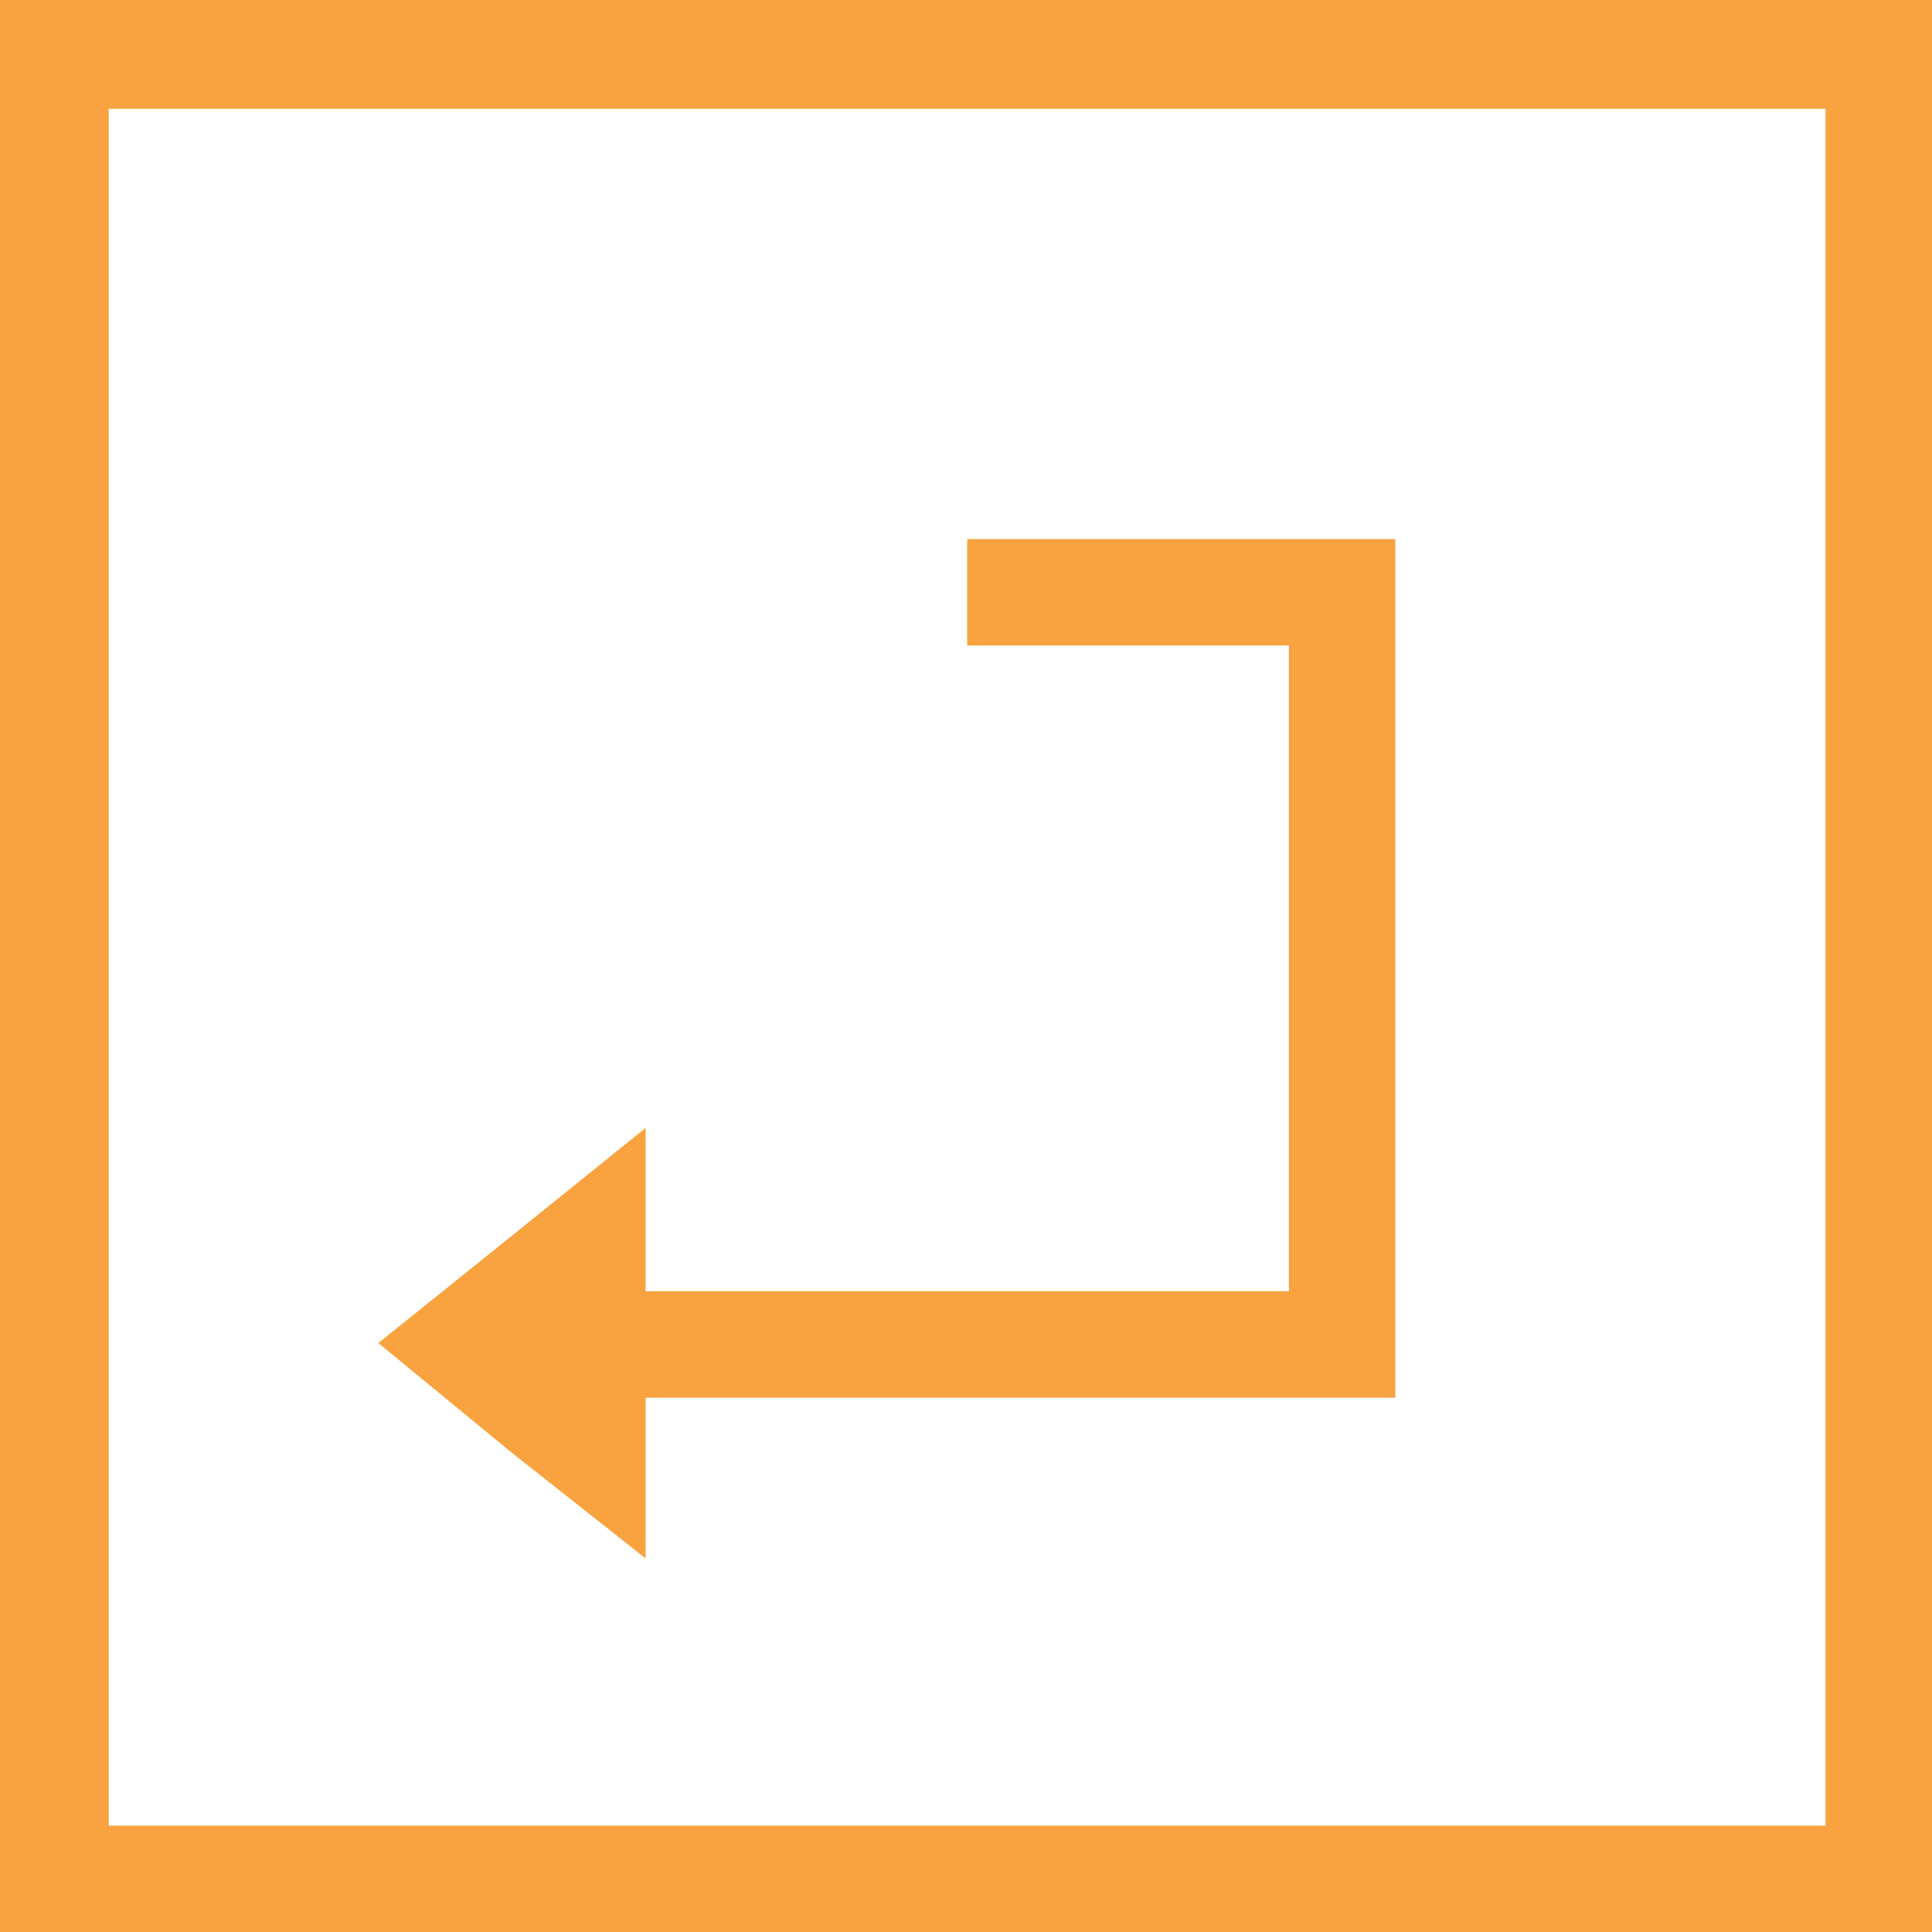
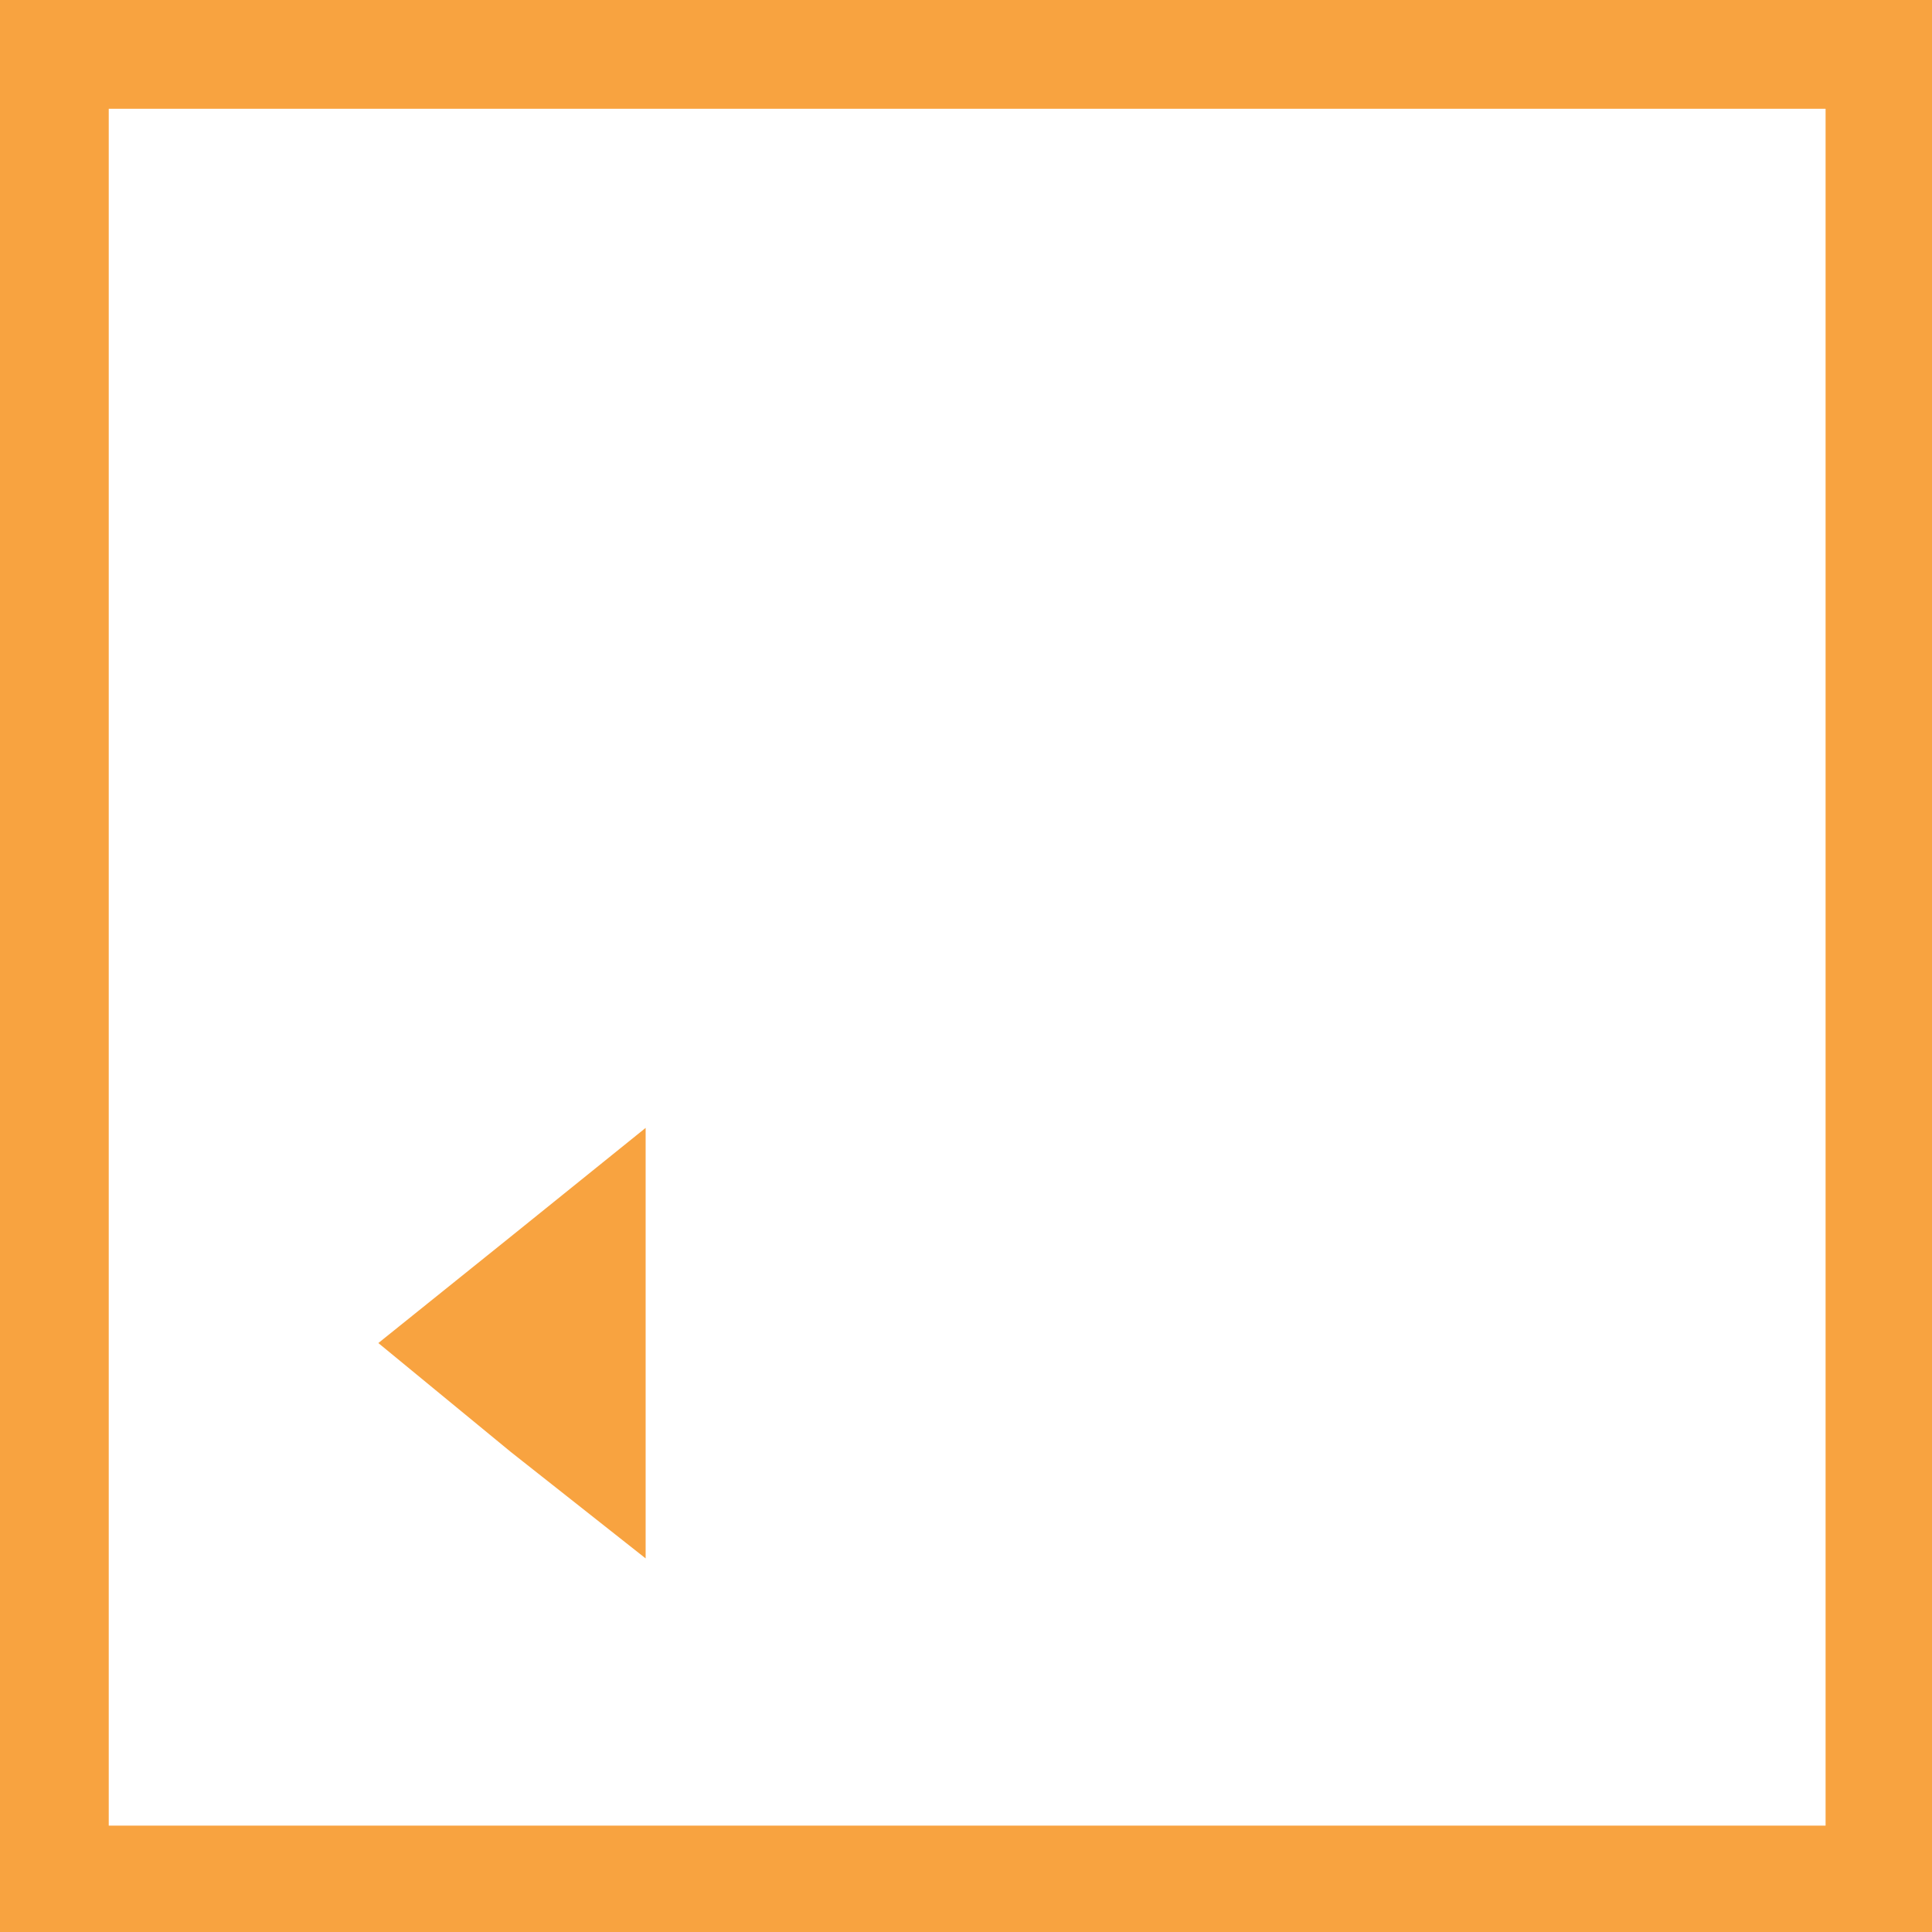
<svg xmlns="http://www.w3.org/2000/svg" width="88" height="88" viewBox="0 0 88 88">
  <g id="Capa_3" transform="translate(-38.5 -38.5)">
    <g id="Grupo_96" data-name="Grupo 96" transform="translate(38.5 38.5)">
      <g id="Grupo_93" data-name="Grupo 93" transform="translate(24.984 24.553)">
-         <path id="Trazado_97" data-name="Trazado 97" d="M80.77,61.3h19.5v39.11H61.7V95.562H95.423V66.148H80.77Z" transform="translate(-61.7 -61.3)" fill="#f8a340" />
-       </g>
+         </g>
      <g id="Grupo_94" data-name="Grupo 94" transform="translate(17.233 51.374)">
        <path id="Trazado_98" data-name="Trazado 98" d="M54.5,96l6.033-4.848L66.675,86.2v19.609l-6.141-4.848Z" transform="translate(-54.5 -86.2)" fill="#f8a340" />
      </g>
      <g id="Grupo_95" data-name="Grupo 95">
        <path id="Trazado_99" data-name="Trazado 99" d="M38.5,38.5h88v88h-88Zm83.153,4.955h-78.2v78.2h78.2Z" transform="translate(-38.5 -38.5)" fill="#f8a340" />
      </g>
    </g>
  </g>
</svg>